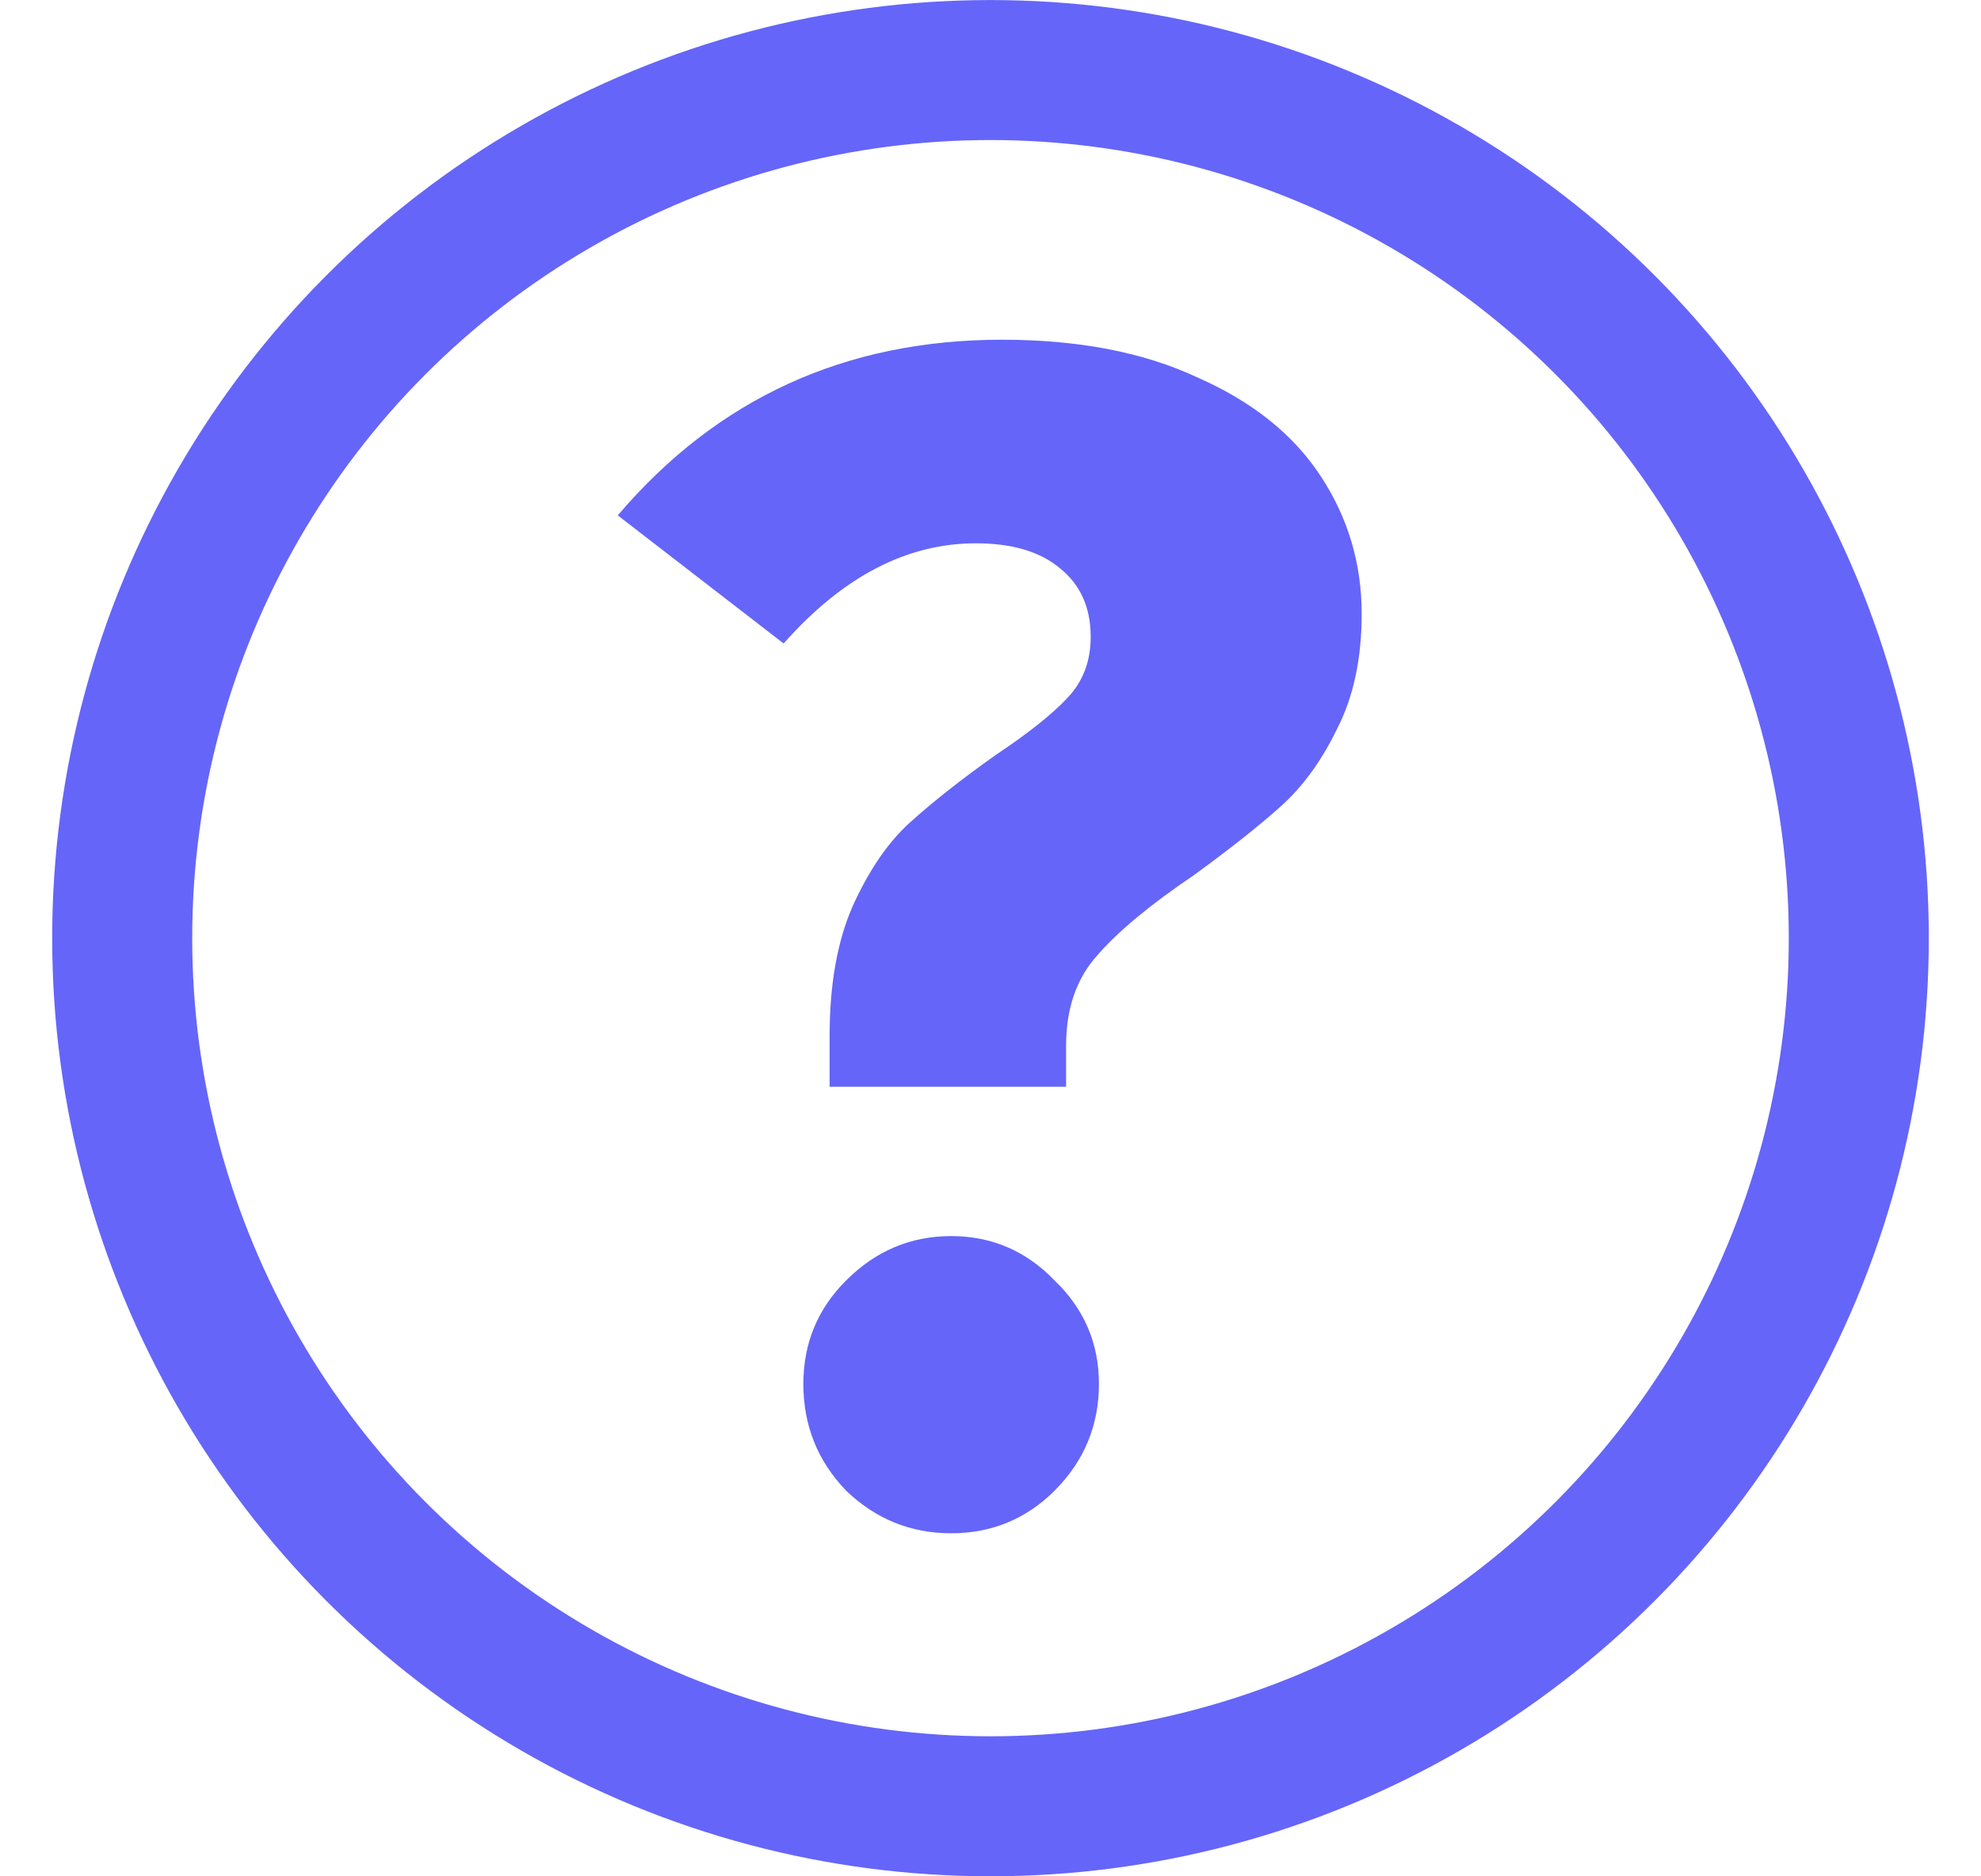
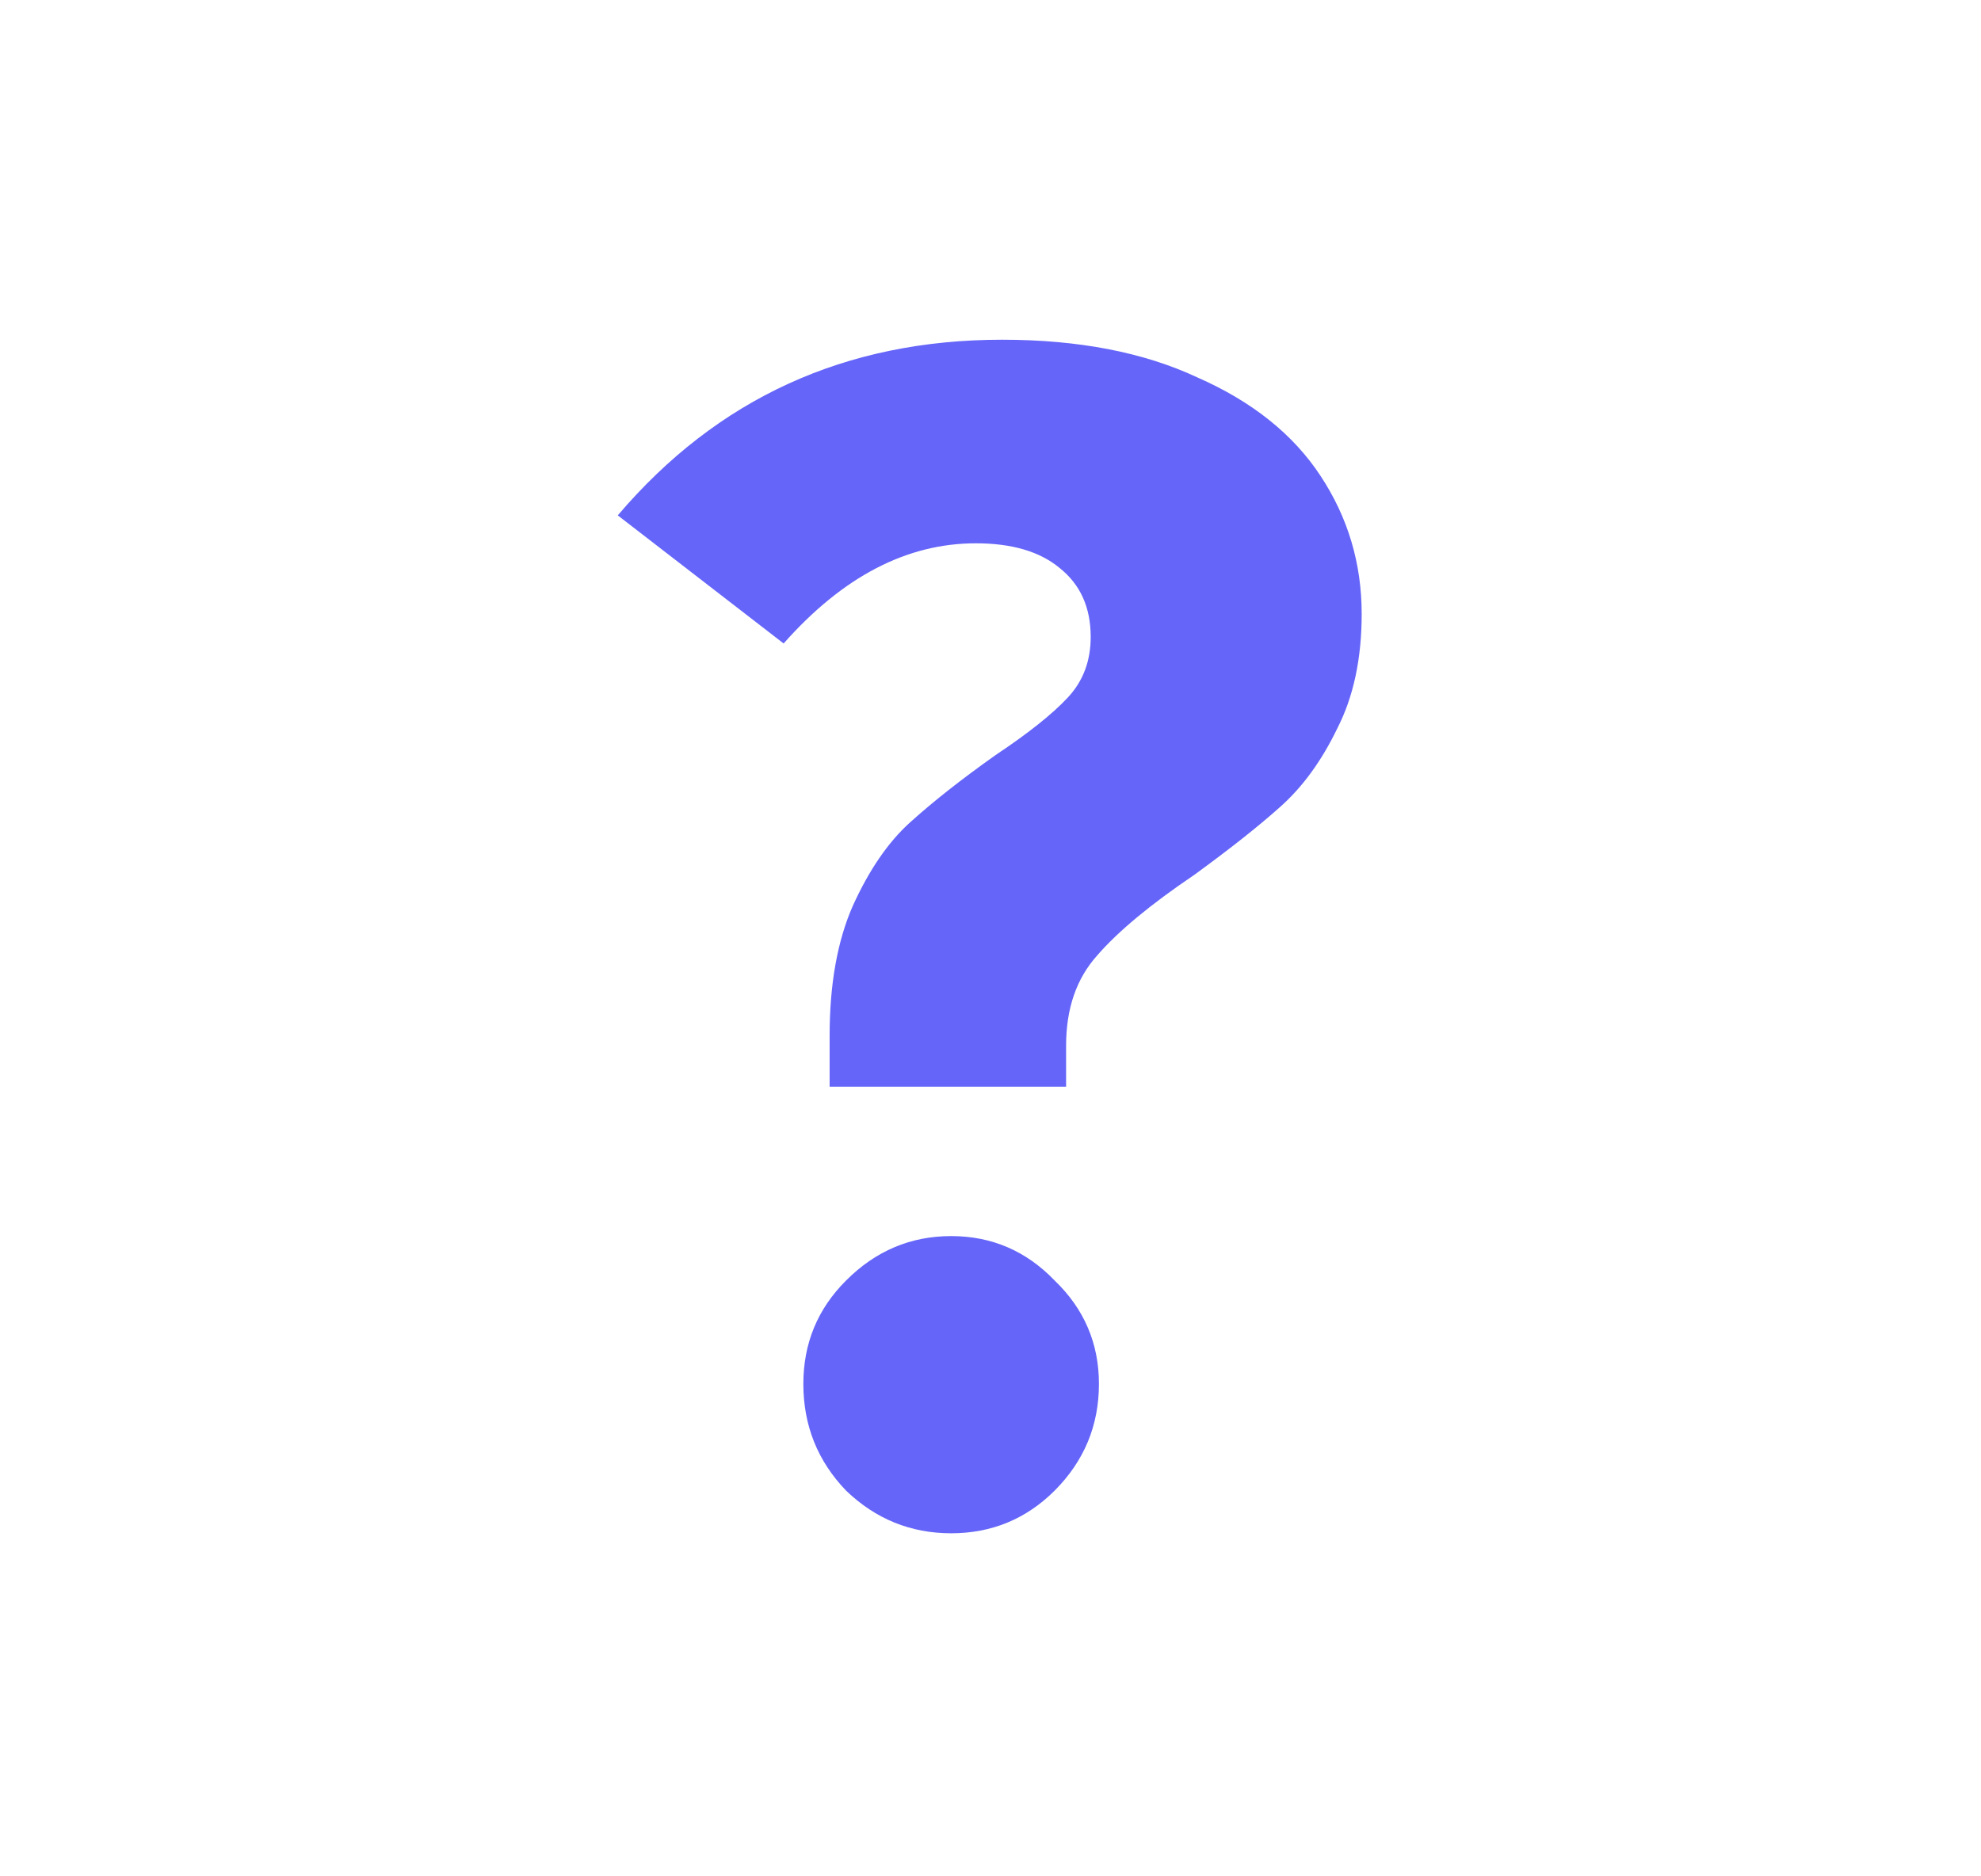
<svg xmlns="http://www.w3.org/2000/svg" width="19" height="18" viewBox="0 0 19 18" fill="none">
-   <circle cx="9.5" cy="9" r="8.328" stroke="#6565F9" stroke-width="1.343" />
  <path d="M9.611 3.259C10.346 3.259 10.97 3.38 11.485 3.621C12.01 3.852 12.404 4.167 12.666 4.566C12.929 4.965 13.06 5.406 13.06 5.889C13.06 6.32 12.981 6.687 12.824 6.992C12.677 7.296 12.498 7.543 12.288 7.732C12.078 7.921 11.8 8.141 11.454 8.393C11.034 8.677 10.724 8.934 10.524 9.165C10.325 9.386 10.225 9.674 10.225 10.031V10.425H7.957V9.937C7.957 9.443 8.031 9.029 8.178 8.693C8.335 8.346 8.519 8.078 8.729 7.889C8.949 7.69 9.222 7.475 9.548 7.244C9.863 7.034 10.094 6.85 10.241 6.692C10.388 6.535 10.461 6.341 10.461 6.11C10.461 5.826 10.361 5.606 10.162 5.448C9.973 5.291 9.705 5.212 9.359 5.212C8.697 5.212 8.083 5.532 7.516 6.173L5.925 4.944C6.881 3.821 8.109 3.259 9.611 3.259ZM9.123 11.858C9.511 11.858 9.842 12 10.115 12.284C10.398 12.556 10.54 12.887 10.54 13.276C10.54 13.675 10.398 14.016 10.115 14.3C9.842 14.572 9.511 14.709 9.123 14.709C8.734 14.709 8.398 14.572 8.115 14.3C7.842 14.016 7.705 13.675 7.705 13.276C7.705 12.887 7.842 12.556 8.115 12.284C8.398 12 8.734 11.858 9.123 11.858Z" fill="#6565F9" />
</svg>